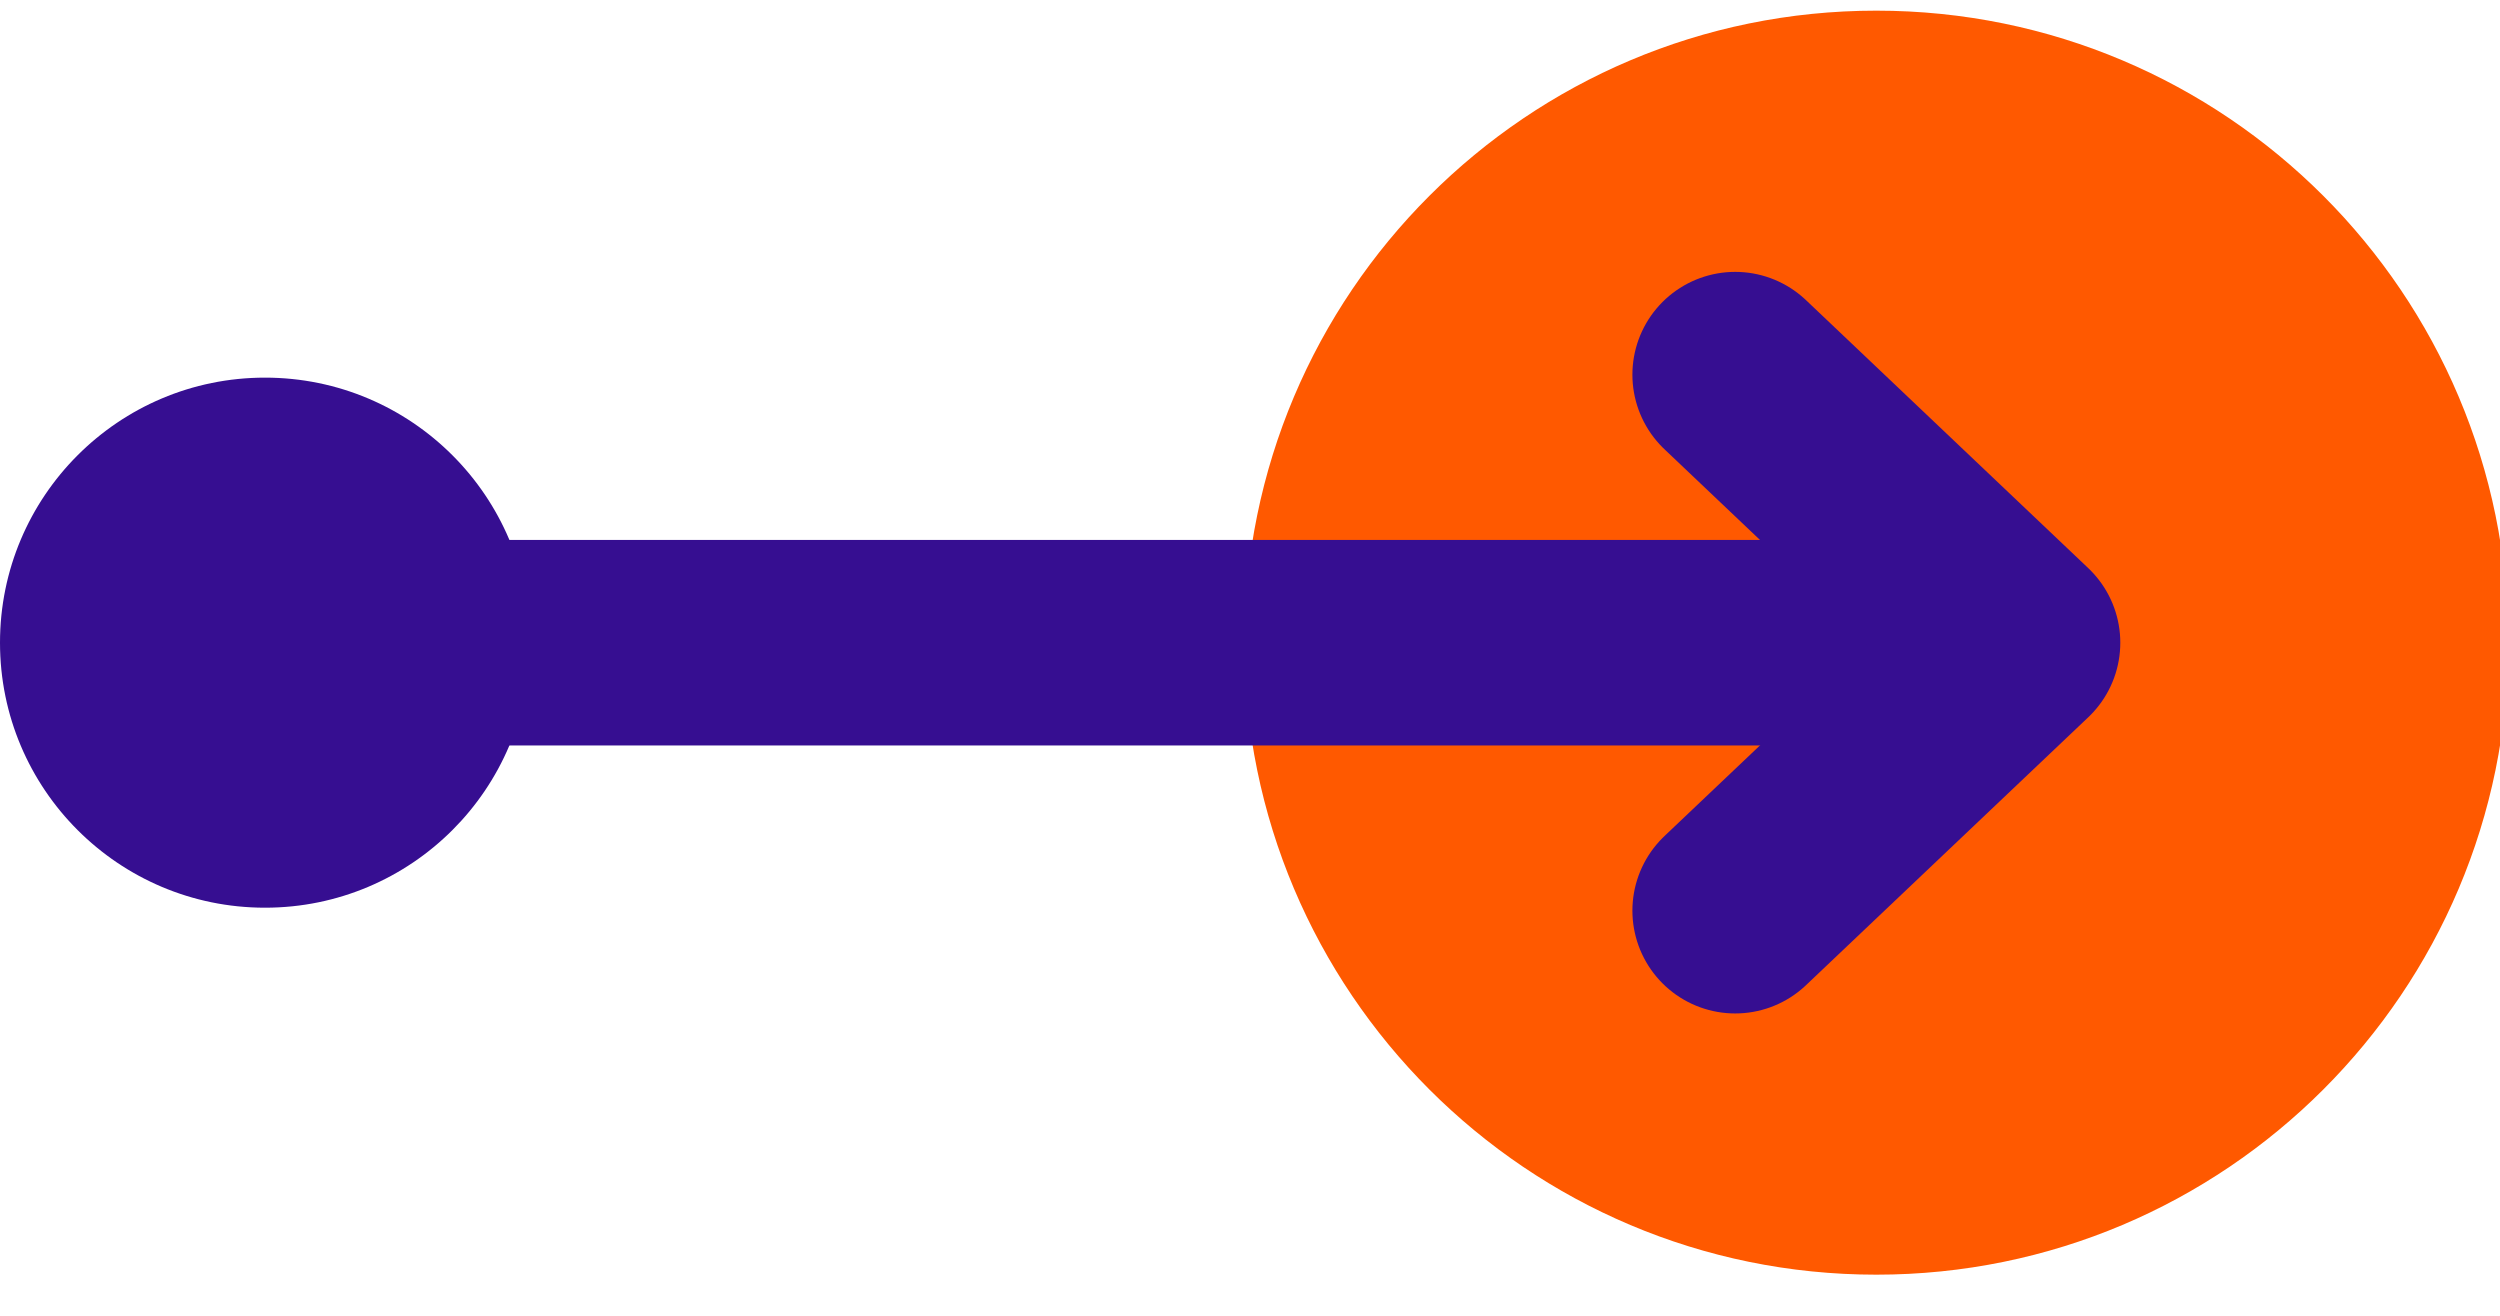
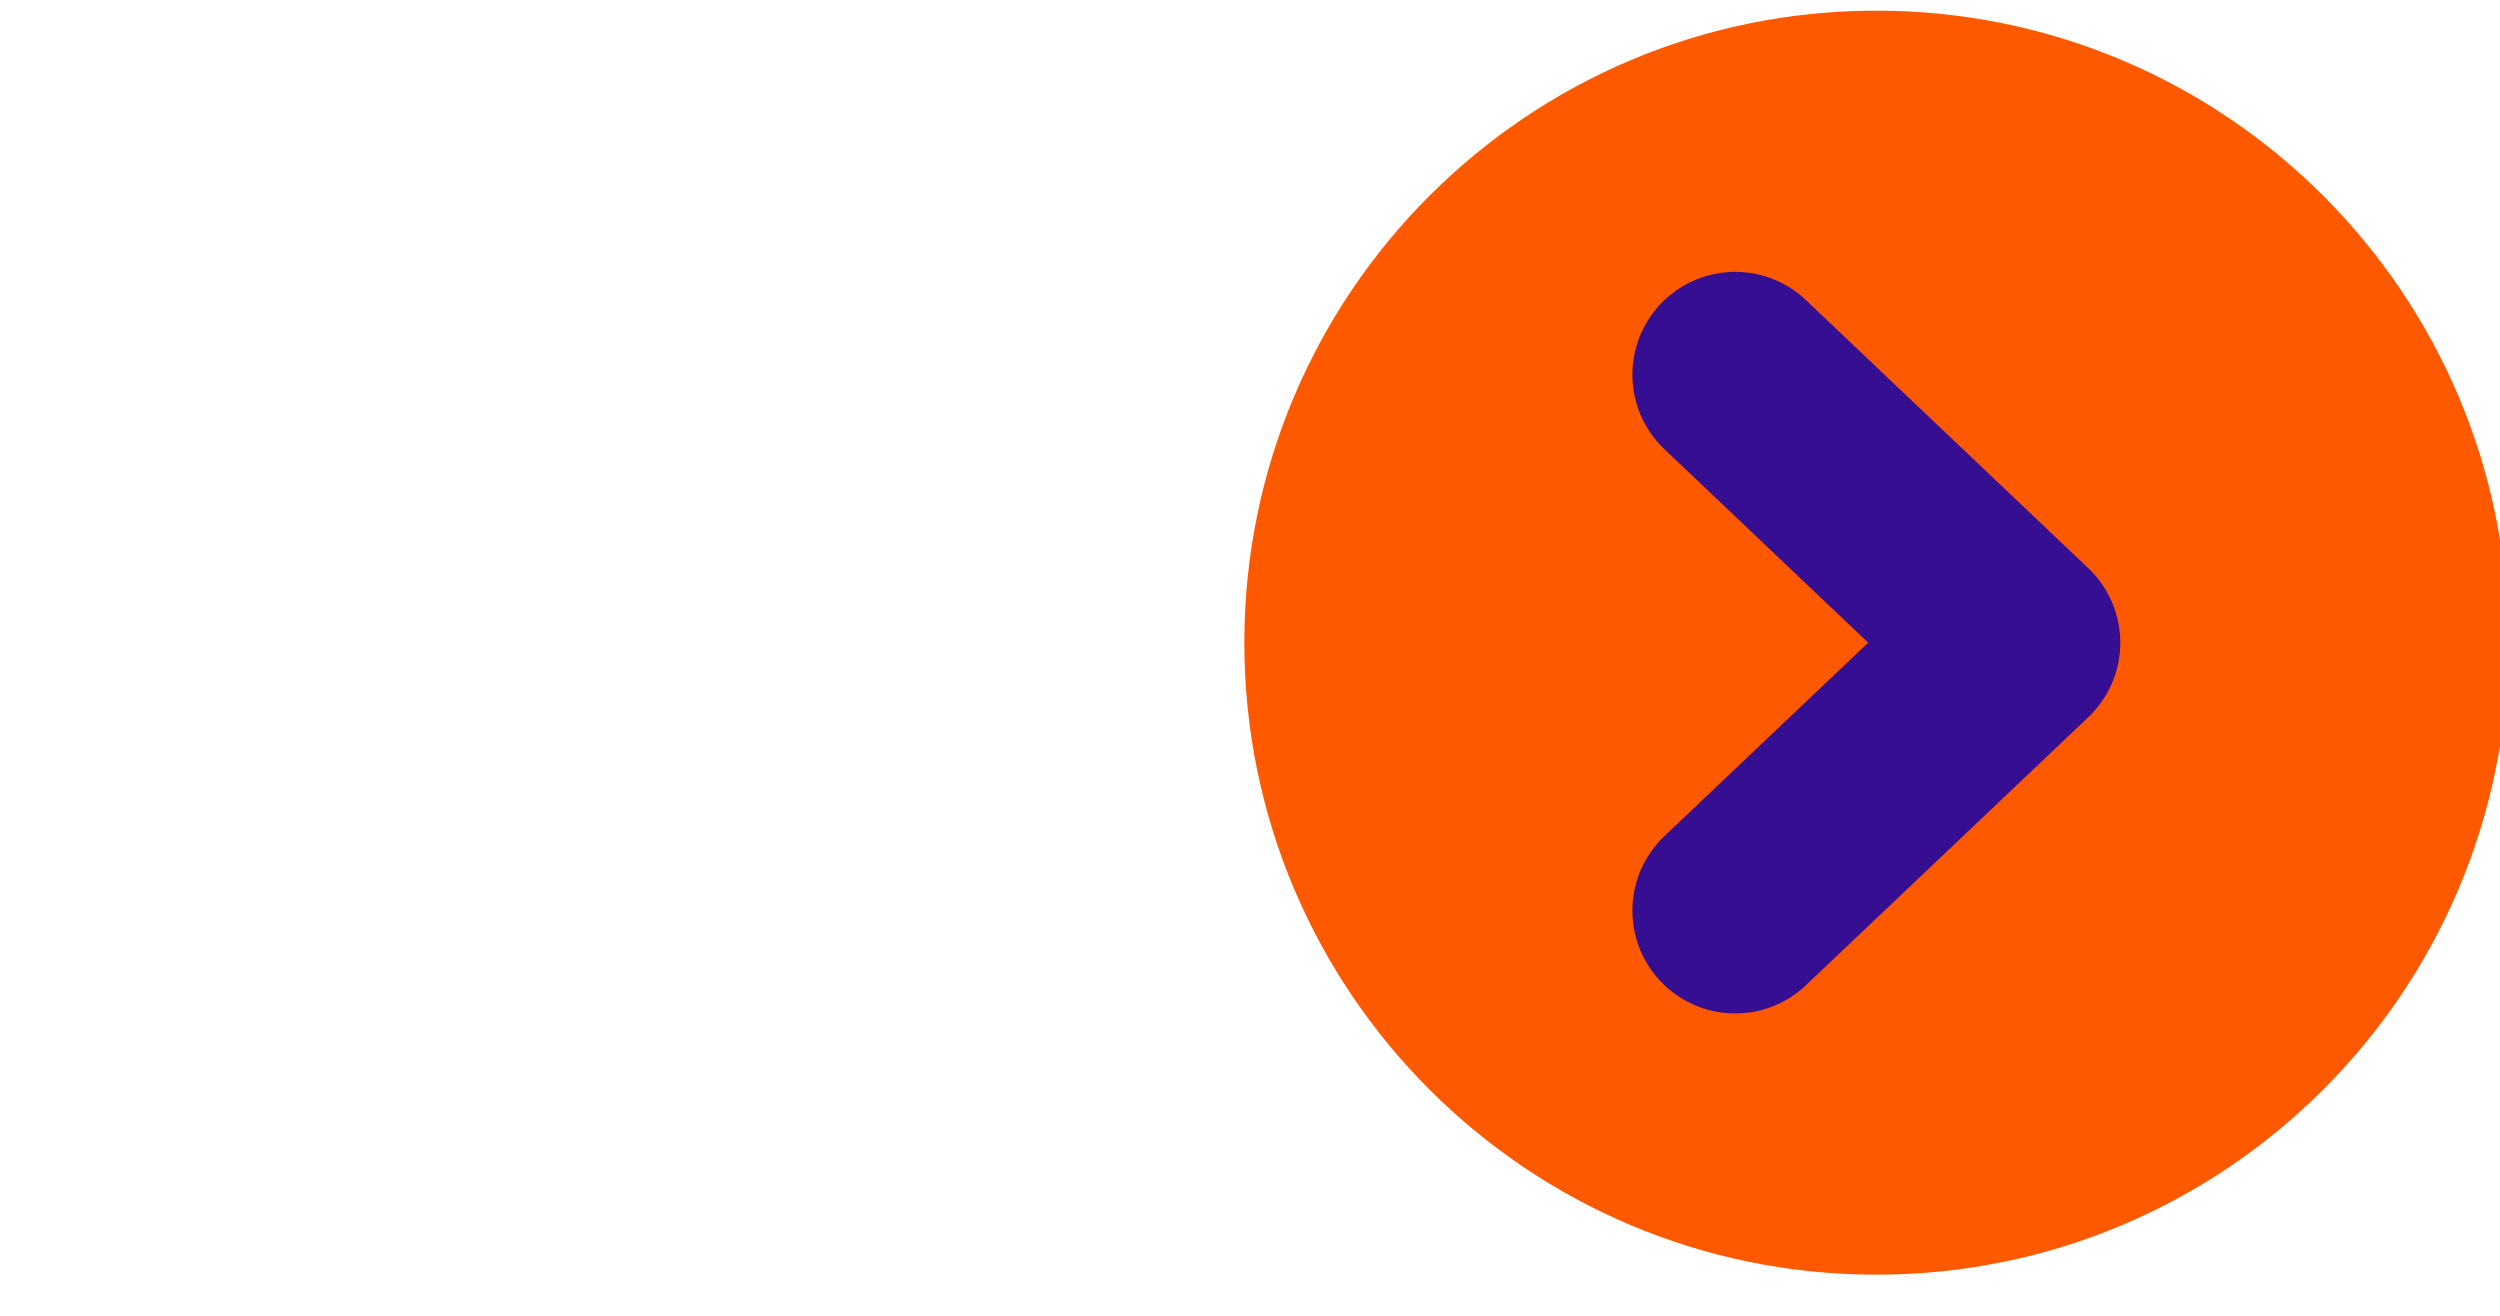
<svg xmlns="http://www.w3.org/2000/svg" width="38px" height="20px" viewBox="0 0 38 20" version="1.1">
  <title>icon_title@2x</title>
  <g id="icon_title" stroke="none" stroke-width="1" fill="none" fill-rule="evenodd">
    <g>
      <g id="编组" transform="translate(18.75, 0)" fill="#FF5900">
        <path d="M19.377,9.769 C19.377,15.074 15.076,19.375 9.77,19.375 C4.465,19.375 0.164,15.074 0.164,9.769 C0.164,4.463 4.465,0.162 9.77,0.162 C15.076,0.162 19.377,4.463 19.377,9.769" id="Fill-1" />
      </g>
-       <path d="M8.057,9.769 C8.057,11.993 6.253,13.797 4.028,13.797 C1.803,13.797 4.1855408e-13,11.993 4.1855408e-13,9.769 C4.1855408e-13,7.544 1.803,5.74 4.028,5.74 C6.253,5.74 8.057,7.544 8.057,9.769" id="Fill-3" fill="#360E91" />
-       <line x1="4.028" y1="9.769" x2="29.674" y2="9.769" id="Stroke-5" stroke="#360E91" stroke-width="3.125" stroke-linecap="round" stroke-linejoin="round" />
      <polyline id="Stroke-7" stroke="#360E91" stroke-width="3.125" stroke-linecap="round" stroke-linejoin="round" points="26.375 5.695 30.666 9.769 26.375 13.842" />
    </g>
  </g>
</svg>